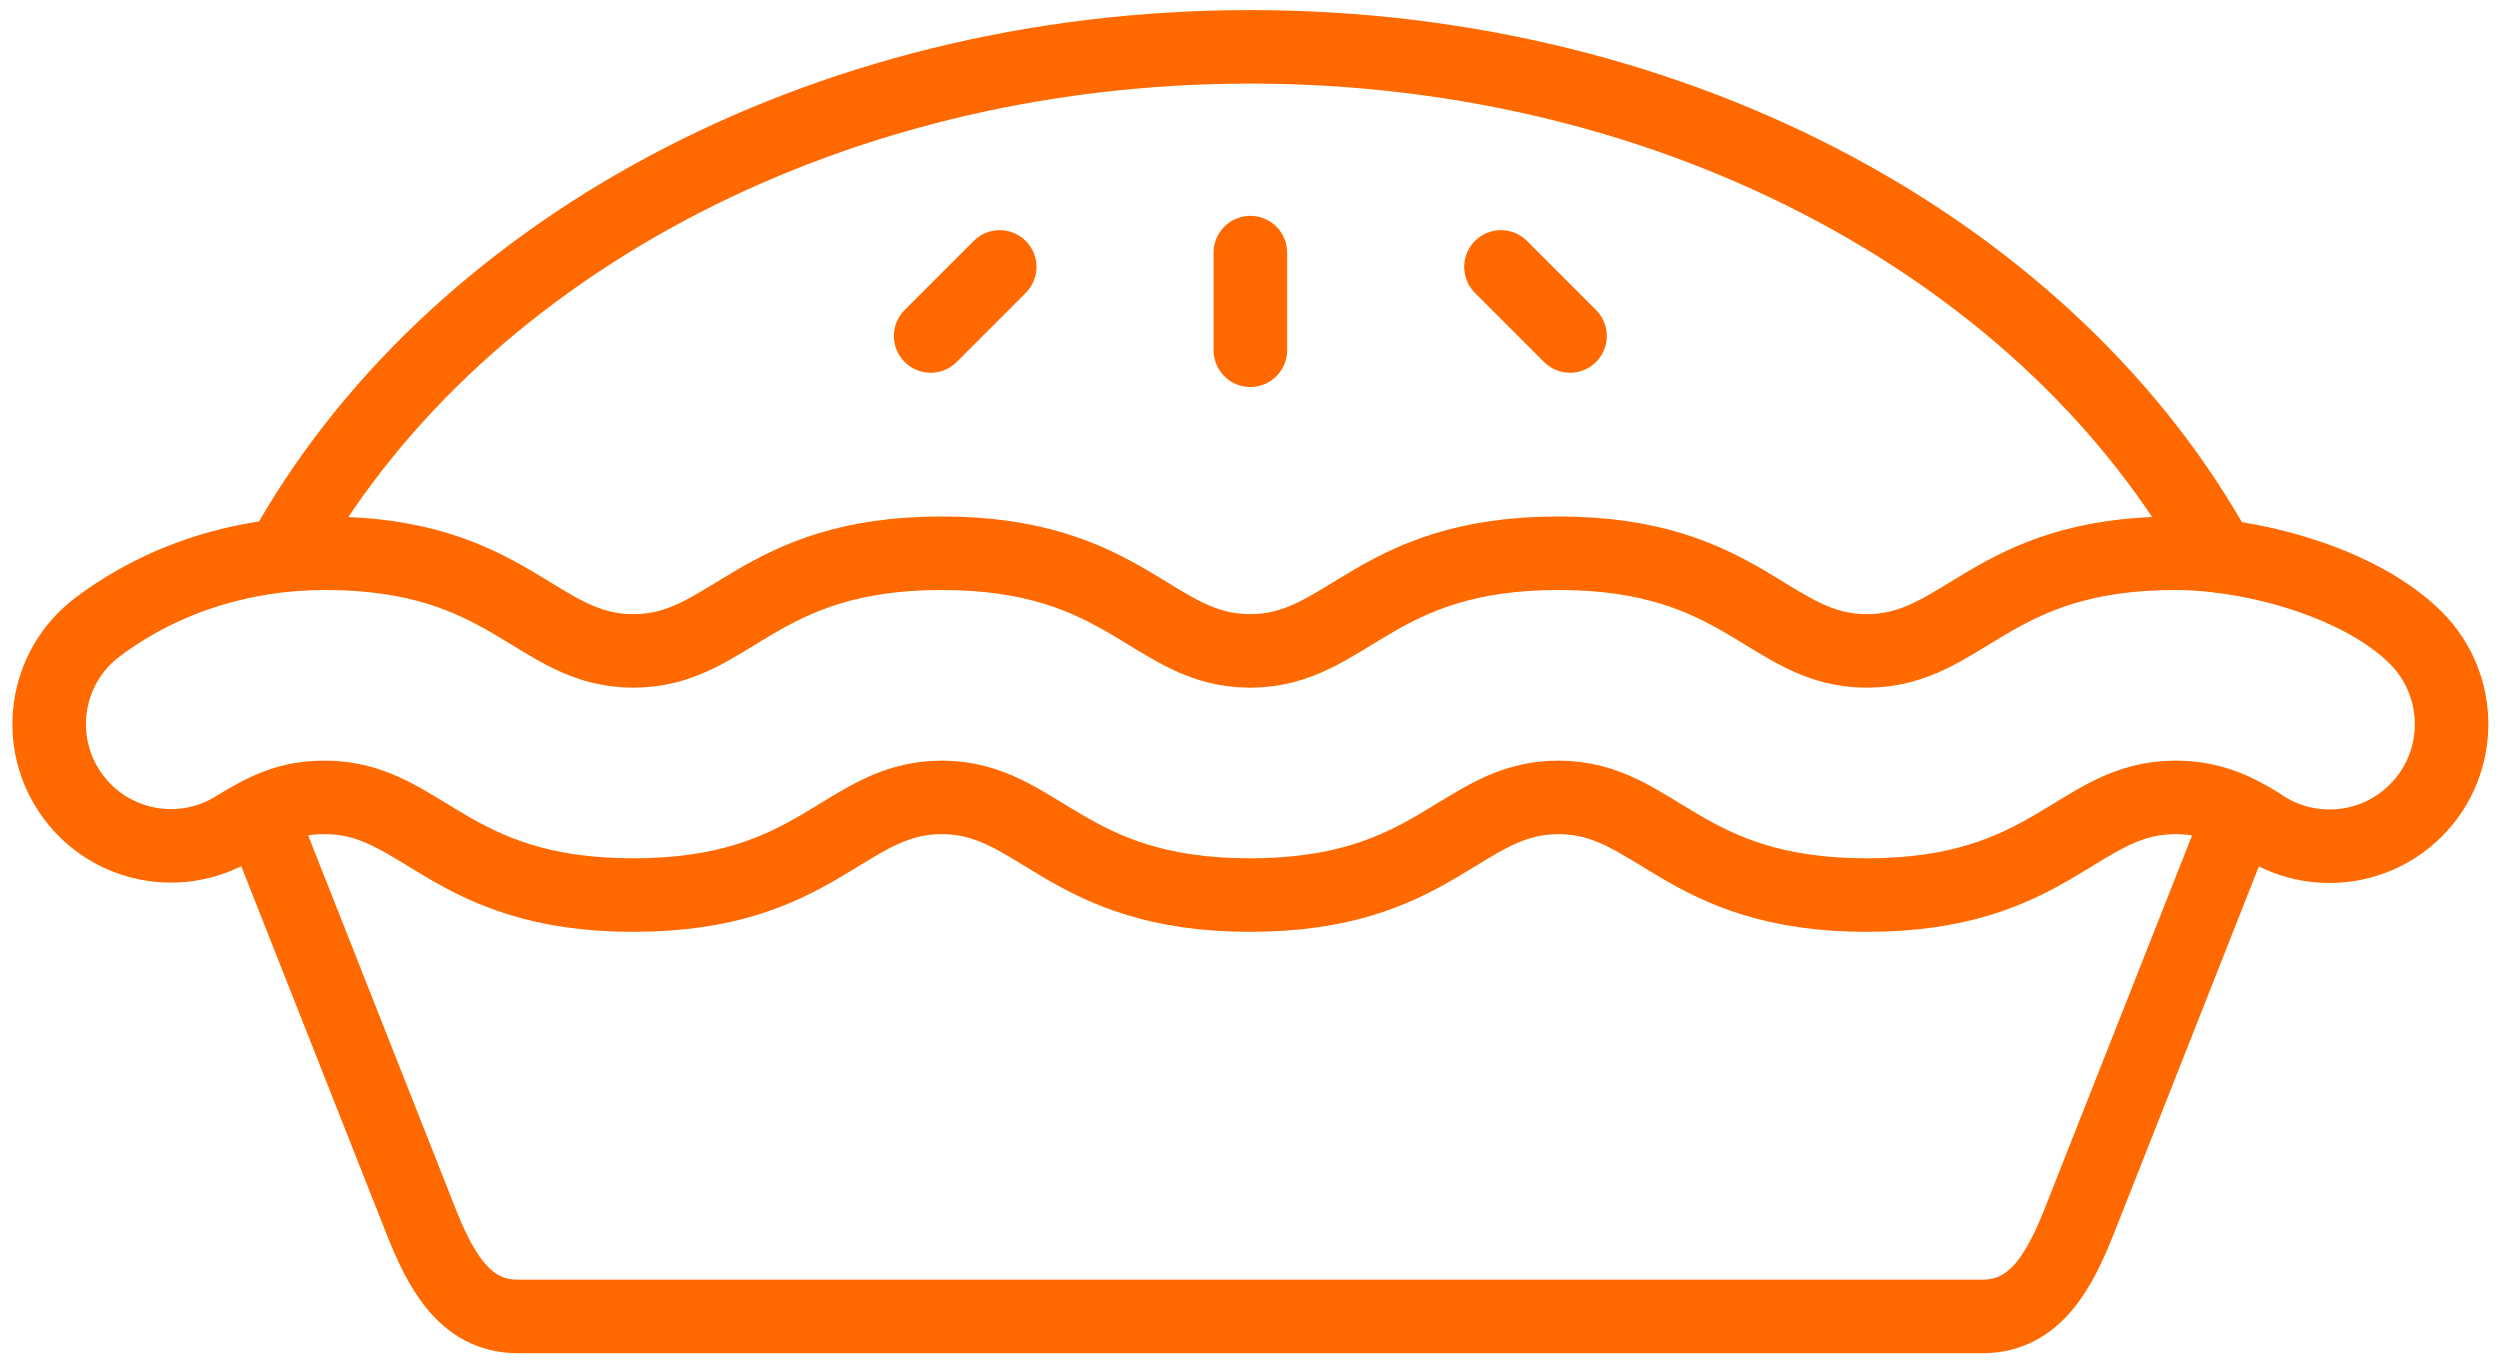
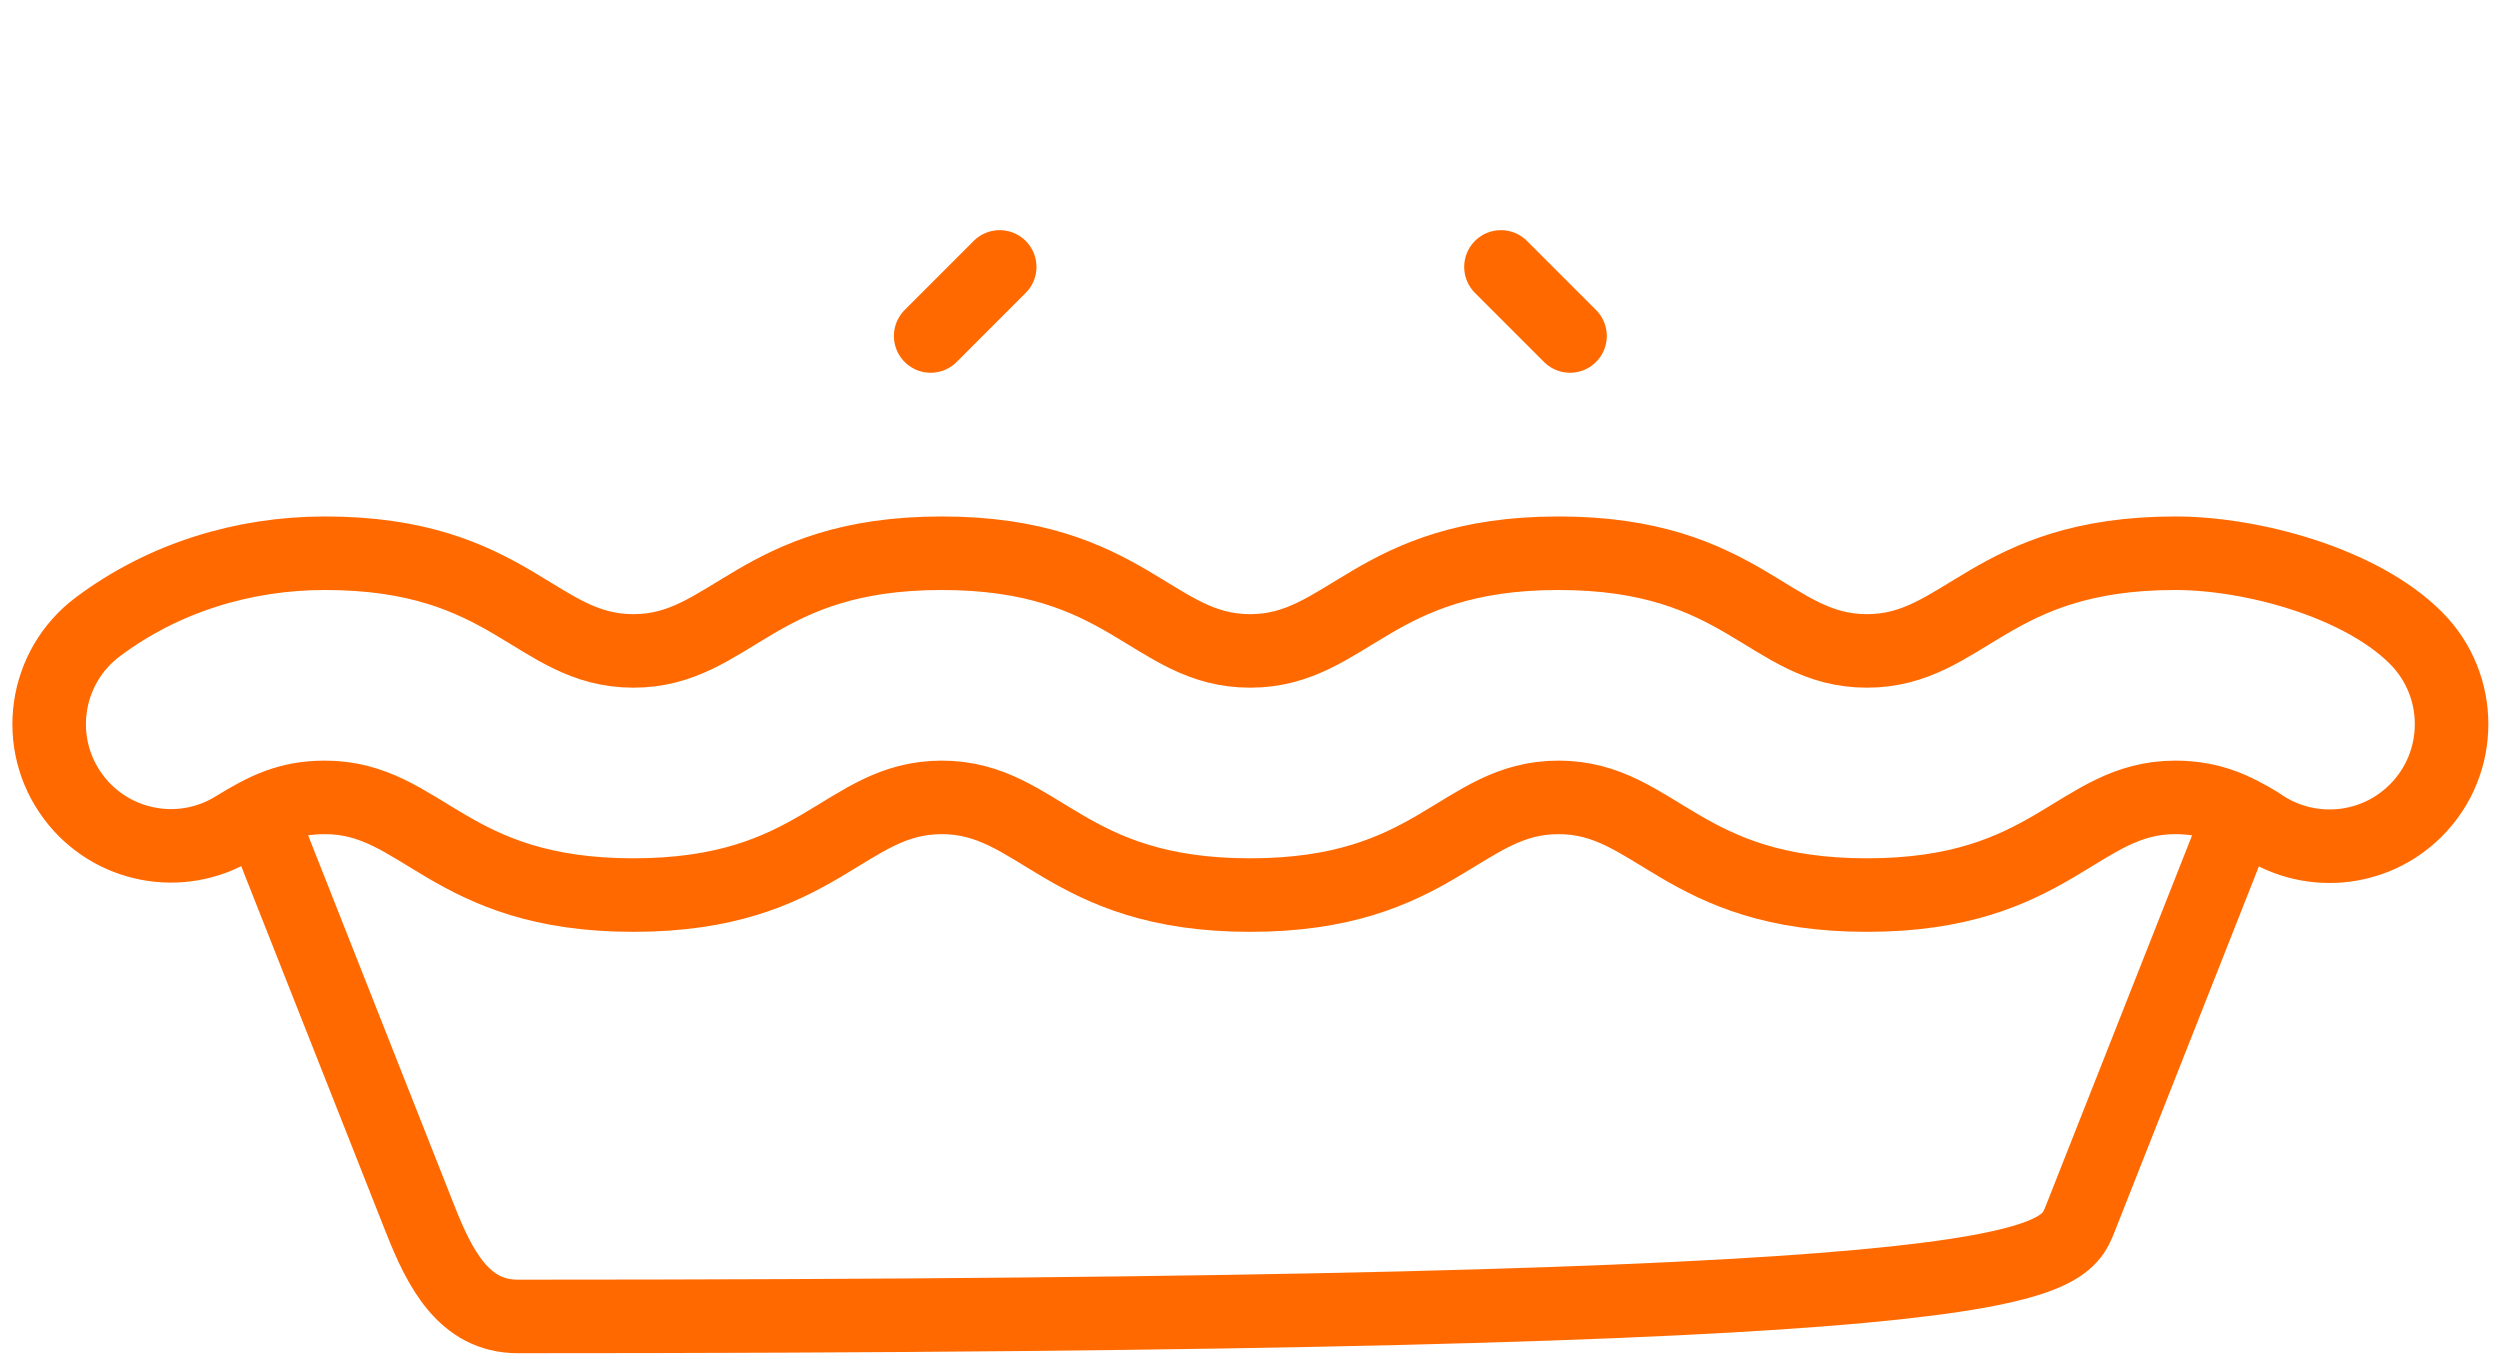
<svg xmlns="http://www.w3.org/2000/svg" width="68" height="37" viewBox="0 0 68 37" fill="none">
  <path d="M6.371 22.524C4.932 23.404 3.031 23.058 1.999 21.681C0.903 20.22 1.199 18.147 2.66 17.051C4.447 15.712 6.624 15.048 8.839 15.048C13.886 15.048 14.566 17.705 17.228 17.705C19.889 17.705 20.569 15.048 25.616 15.048C30.663 15.048 31.343 17.705 34.004 17.705C36.665 17.705 37.345 15.048 42.392 15.048C47.439 15.048 48.119 17.705 50.78 17.705C53.442 17.705 54.122 15.048 59.169 15.048C61.231 15.048 64.194 15.835 65.711 17.349C67.007 18.646 67.007 20.748 65.711 22.045C64.548 23.208 62.736 23.327 61.44 22.404C60.82 22.03 60.167 21.689 59.169 21.689C56.507 21.689 55.827 24.346 50.78 24.346C45.733 24.346 45.054 21.689 42.392 21.689C39.731 21.689 39.051 24.346 34.004 24.346C28.957 24.346 28.277 21.689 25.616 21.689C22.954 21.689 22.275 24.346 17.228 24.346C12.181 24.346 11.501 21.689 8.839 21.689C7.83 21.689 7.202 22.015 6.371 22.524Z" stroke="#FF6900" stroke-width="2" stroke-miterlimit="22.926" stroke-linecap="round" stroke-linejoin="round" />
-   <path d="M7.68 15.092C12.172 6.95 22.268 1.274 34.007 1.274C45.757 1.274 55.861 6.961 60.347 15.115" stroke="#FF6900" stroke-width="2" stroke-miterlimit="22.926" stroke-linecap="round" stroke-linejoin="round" />
-   <path d="M7.103 22.208L11.425 33.15C11.961 34.509 12.62 35.807 14.081 35.807H53.926C55.387 35.807 56.045 34.509 56.582 33.15L60.876 22.276" stroke="#FF6900" stroke-width="2" stroke-miterlimit="22.926" stroke-linecap="round" stroke-linejoin="round" />
-   <path d="M34.01 6.871V9.527" stroke="#FF6900" stroke-width="2" stroke-miterlimit="22.926" stroke-linecap="round" stroke-linejoin="round" />
+   <path d="M7.103 22.208L11.425 33.15C11.961 34.509 12.62 35.807 14.081 35.807C55.387 35.807 56.045 34.509 56.582 33.15L60.876 22.276" stroke="#FF6900" stroke-width="2" stroke-miterlimit="22.926" stroke-linecap="round" stroke-linejoin="round" />
  <path d="M25.314 9.139L27.192 7.26" stroke="#FF6900" stroke-width="2" stroke-miterlimit="22.926" stroke-linecap="round" stroke-linejoin="round" />
  <path d="M42.705 9.139L40.826 7.26" stroke="#FF6900" stroke-width="2" stroke-miterlimit="22.926" stroke-linecap="round" stroke-linejoin="round" />
</svg>